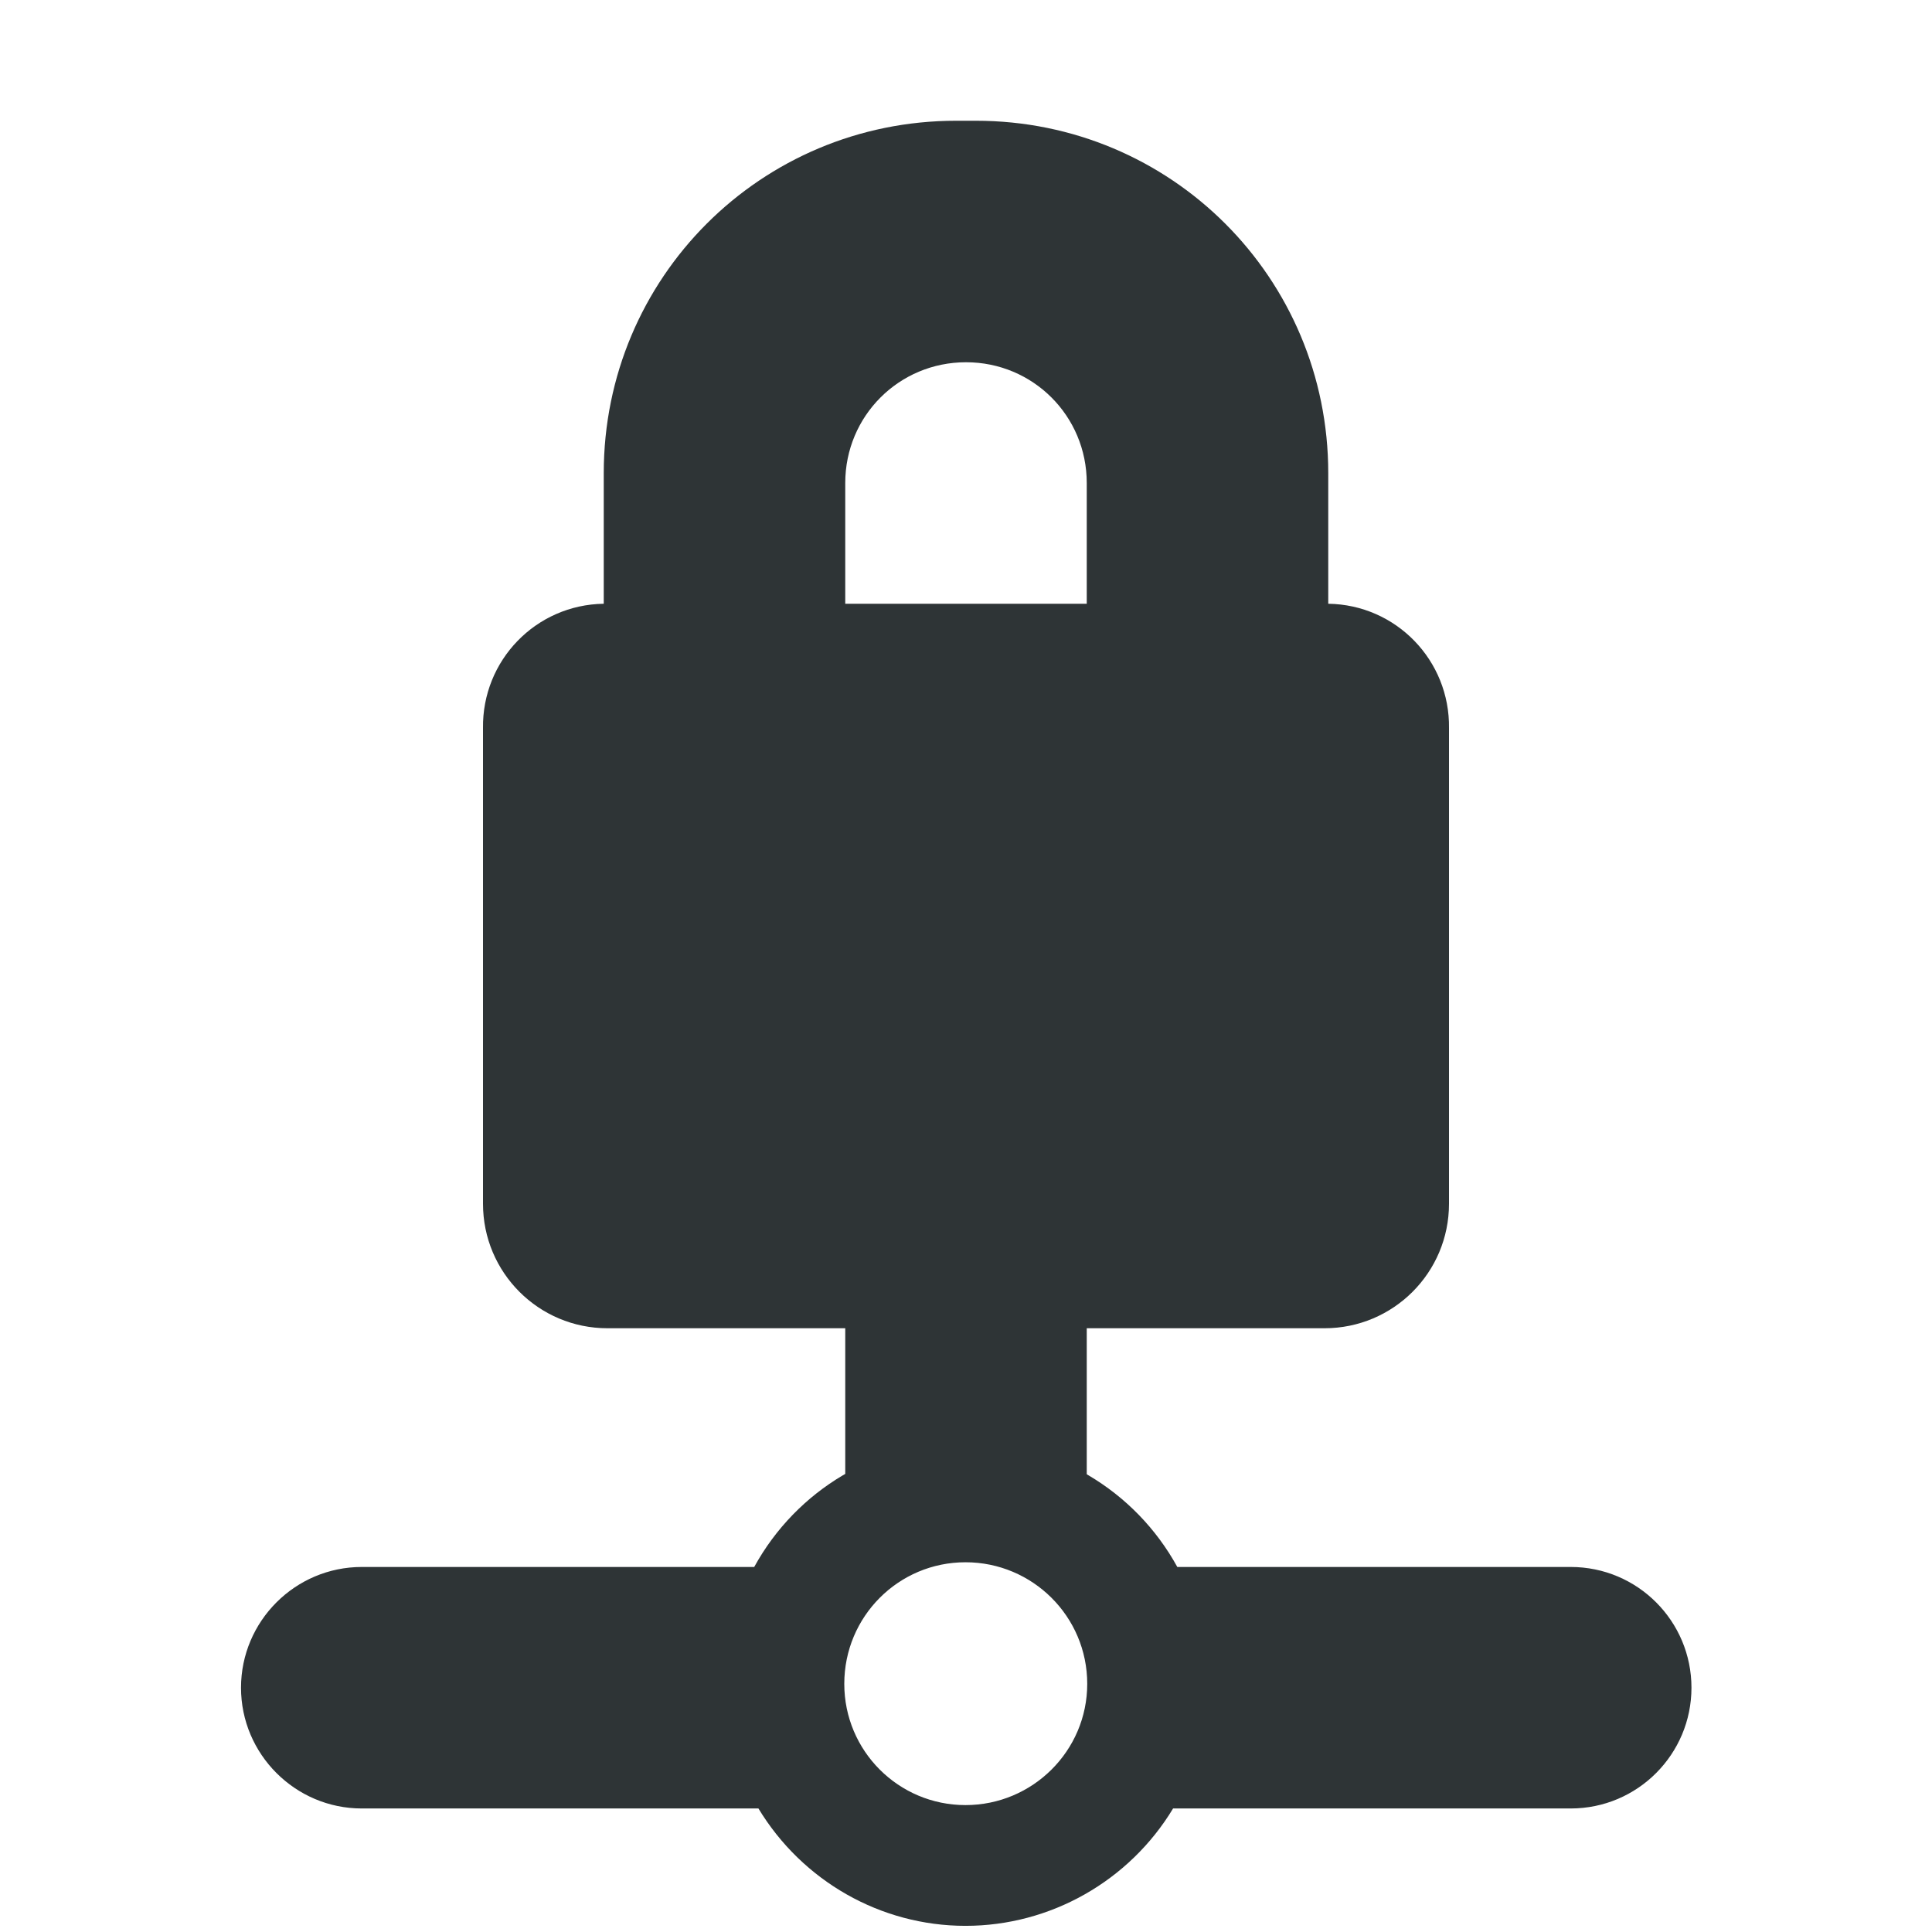
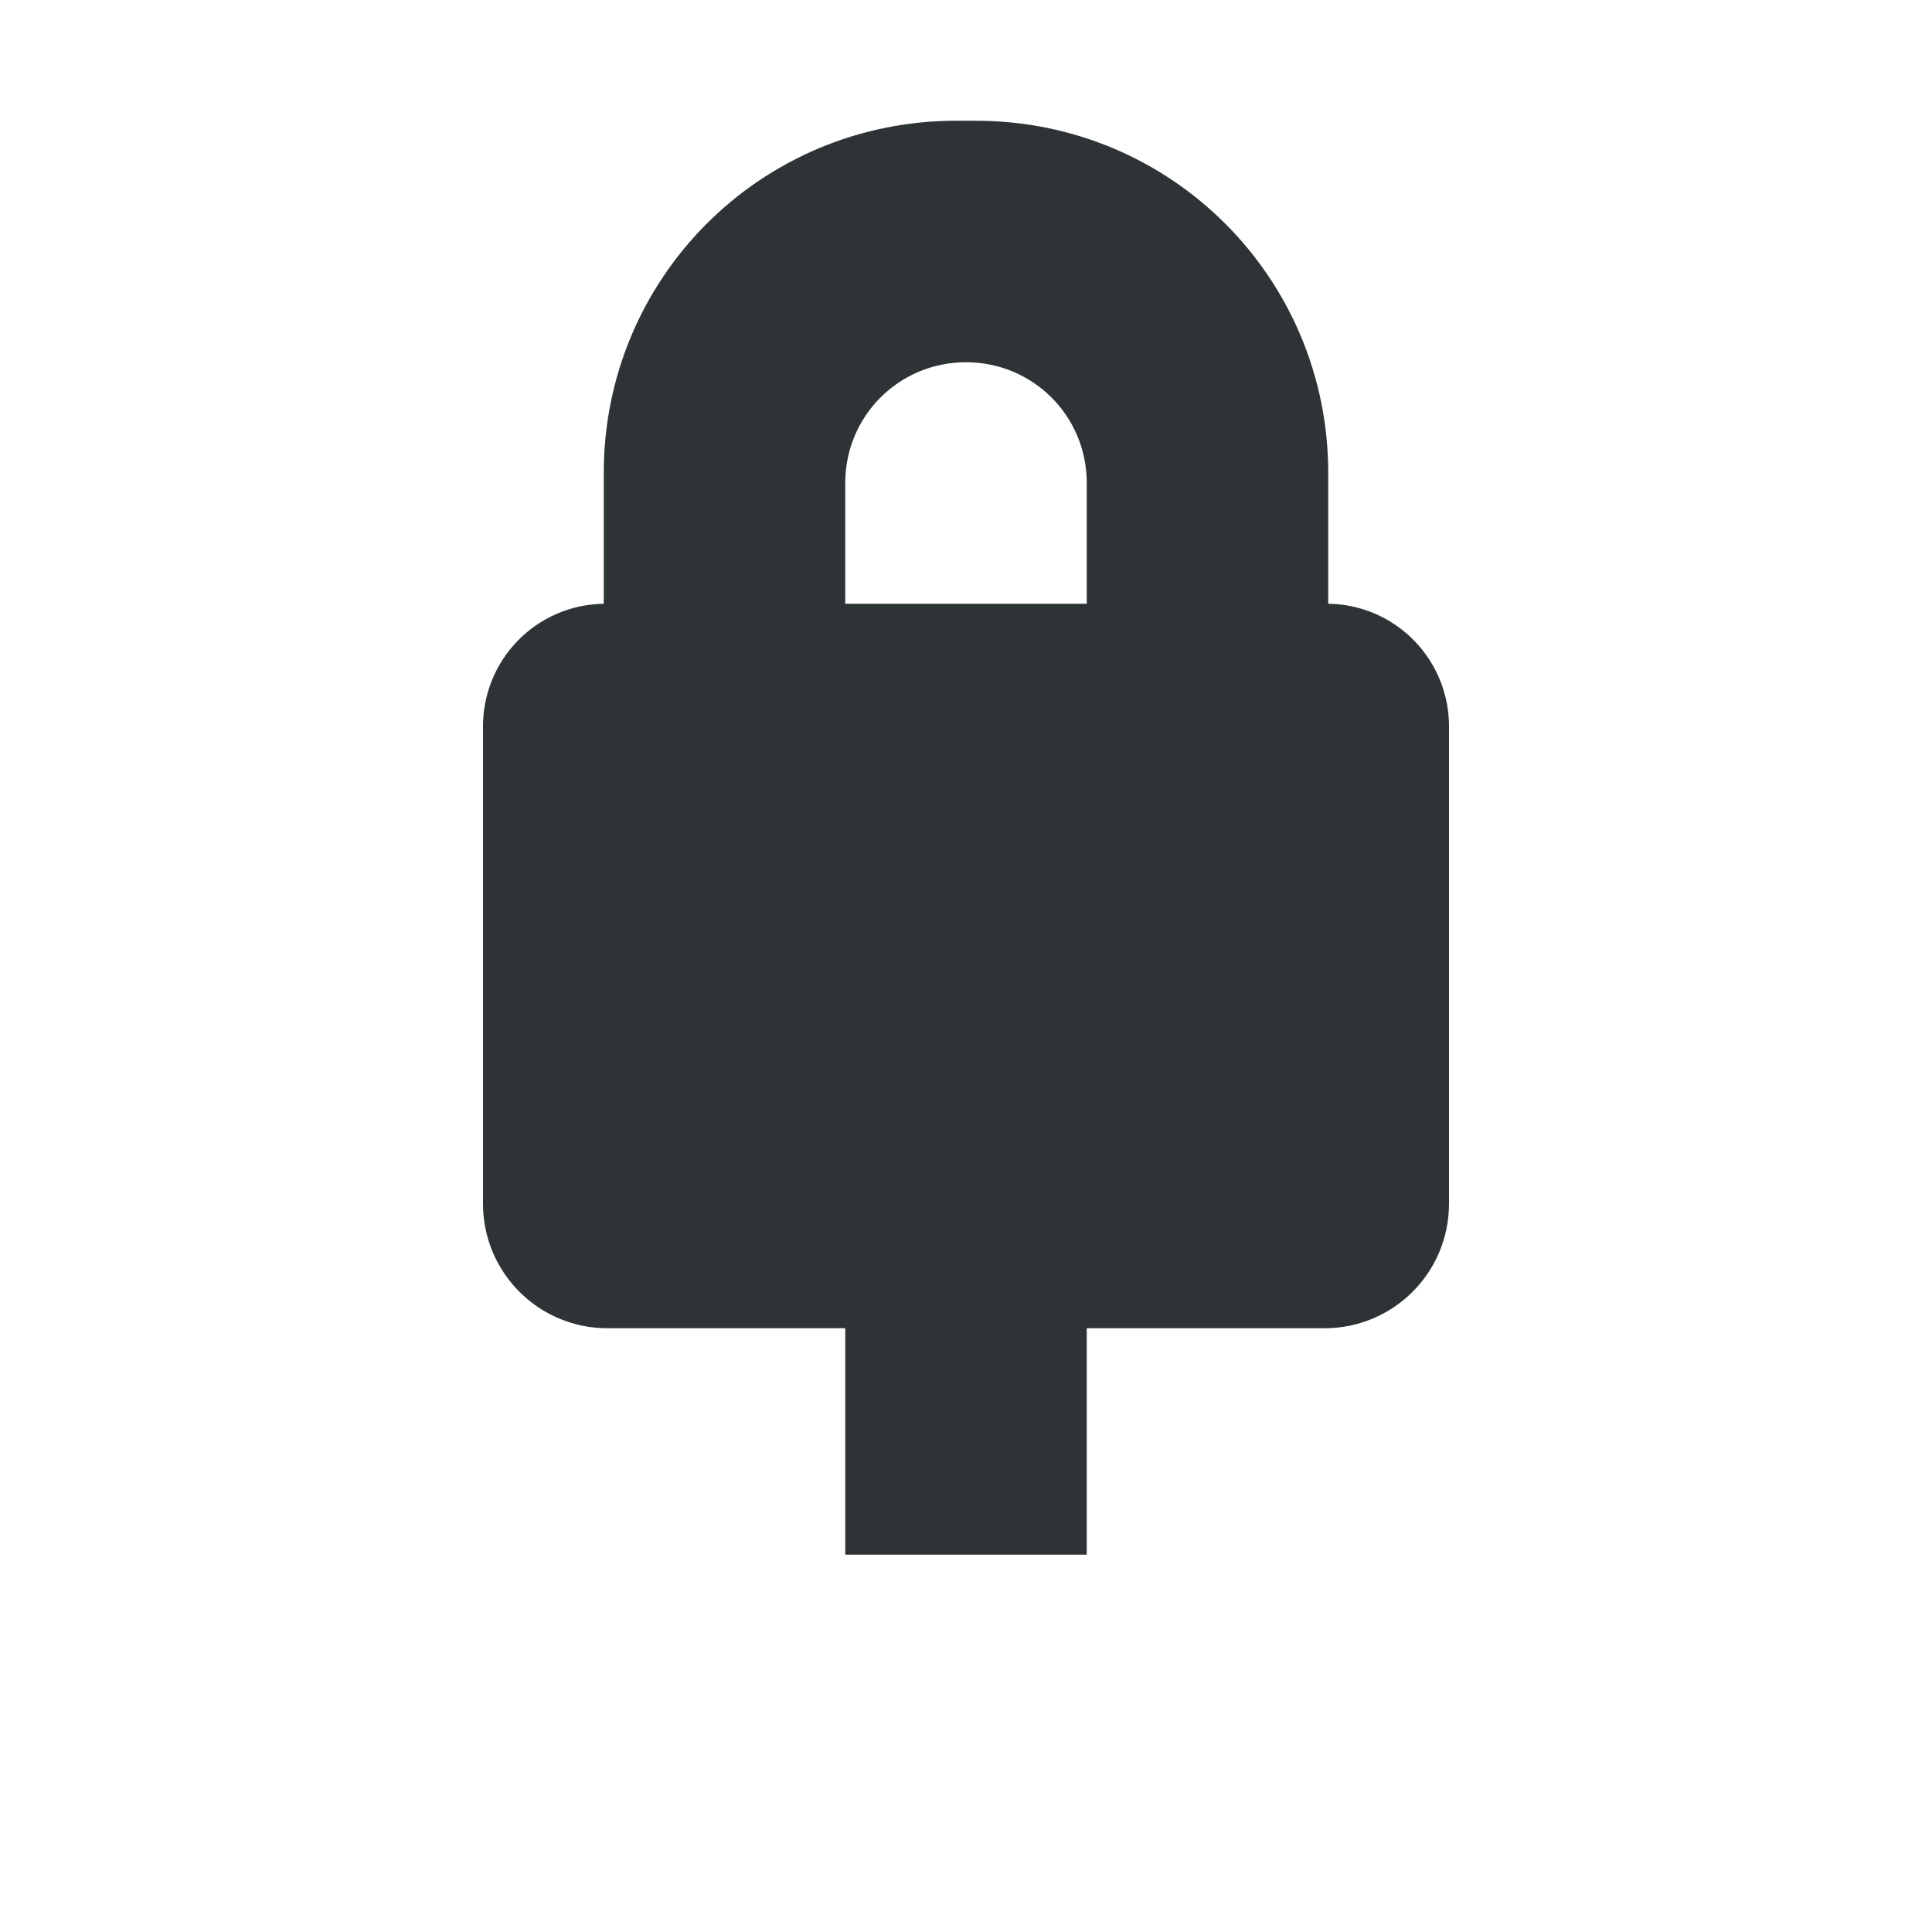
<svg xmlns="http://www.w3.org/2000/svg" fill="#000000" width="800px" height="800px" viewBox="0 0 16 16" version="1.1">
  <g id="surface112544">
    <path style=" stroke:none;fill-rule:nonzero;fill:rgb(18.039%,20.392%,21.176%);fill-opacity:1;" d="M 7.918 1 C 6.301 1 5 2.301 5 3.918 L 5 5 C 4.438 5.008 3.992 5.469 4 6.031 L 4 9.969 C 4 10.539 4.461 11 5.031 11 L 7 11 L 7 12.875 L 9 12.875 L 9 11 L 10.969 11 C 11.539 11 12 10.539 12 9.969 L 12 6.031 C 12.008 5.469 11.562 5.008 11 5 L 11 3.918 C 11 2.301 9.699 1 8.082 1 Z M 8 3 C 8.555 3 9 3.445 9 4 L 9 5 L 7 5 L 7 4 C 7 3.445 7.445 3 8 3 Z M 8 3 " />
-     <path style=" stroke:none;fill-rule:nonzero;fill:rgb(18.039%,20.392%,21.176%);fill-opacity:1;" d="M 7.996 15.949 C 7.293 15.949 6.645 15.578 6.281 14.977 L 2.996 14.977 C 2.445 14.977 1.996 14.527 1.996 13.977 C 1.996 13.426 2.445 12.977 2.996 12.977 L 6.246 12.977 C 6.598 12.336 7.266 11.941 7.996 11.938 C 8.727 11.941 9.398 12.336 9.75 12.977 L 13.008 12.977 C 13.562 12.977 14.008 13.426 14.008 13.977 C 14.008 14.527 13.562 14.977 13.008 14.977 L 9.715 14.977 C 9.352 15.578 8.699 15.949 7.996 15.949 Z M 7.996 14.949 C 8.551 14.949 9.004 14.5 9.004 13.945 C 9.004 13.387 8.551 12.938 7.996 12.938 C 7.441 12.938 6.992 13.387 6.992 13.945 C 6.992 14.5 7.441 14.949 7.996 14.949 Z M 7.996 14.949 " />
  </g>
</svg>